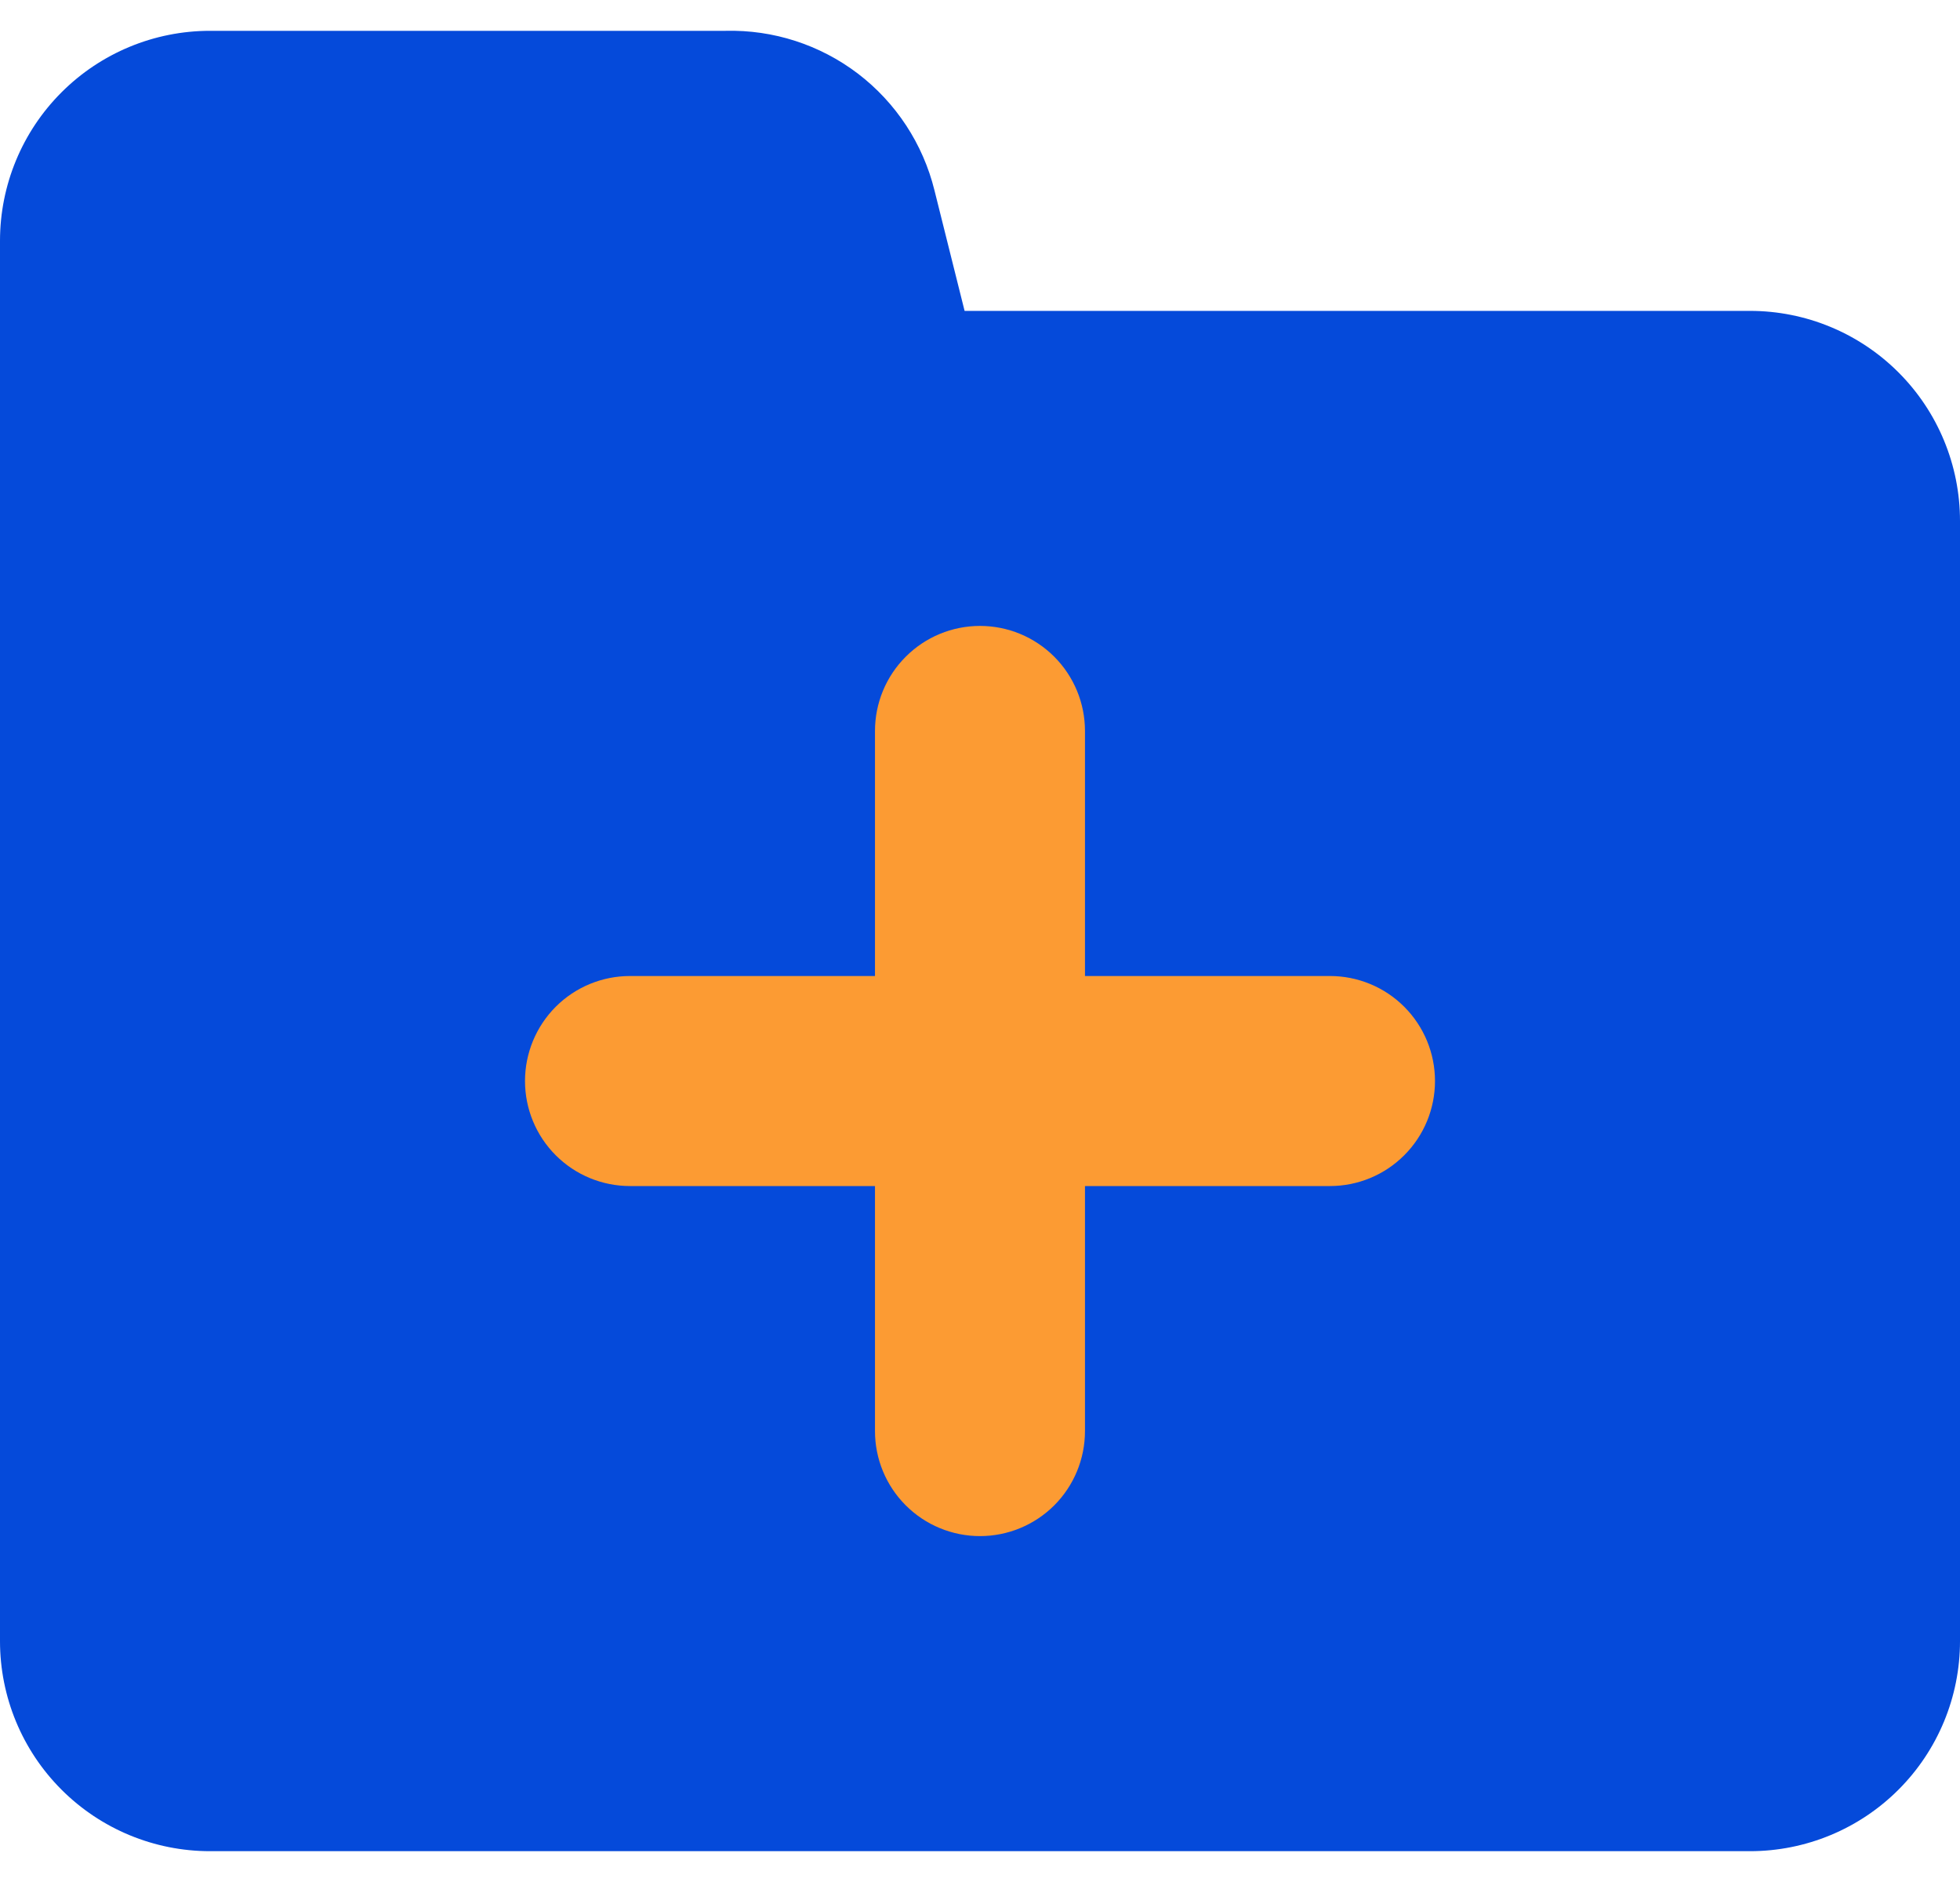
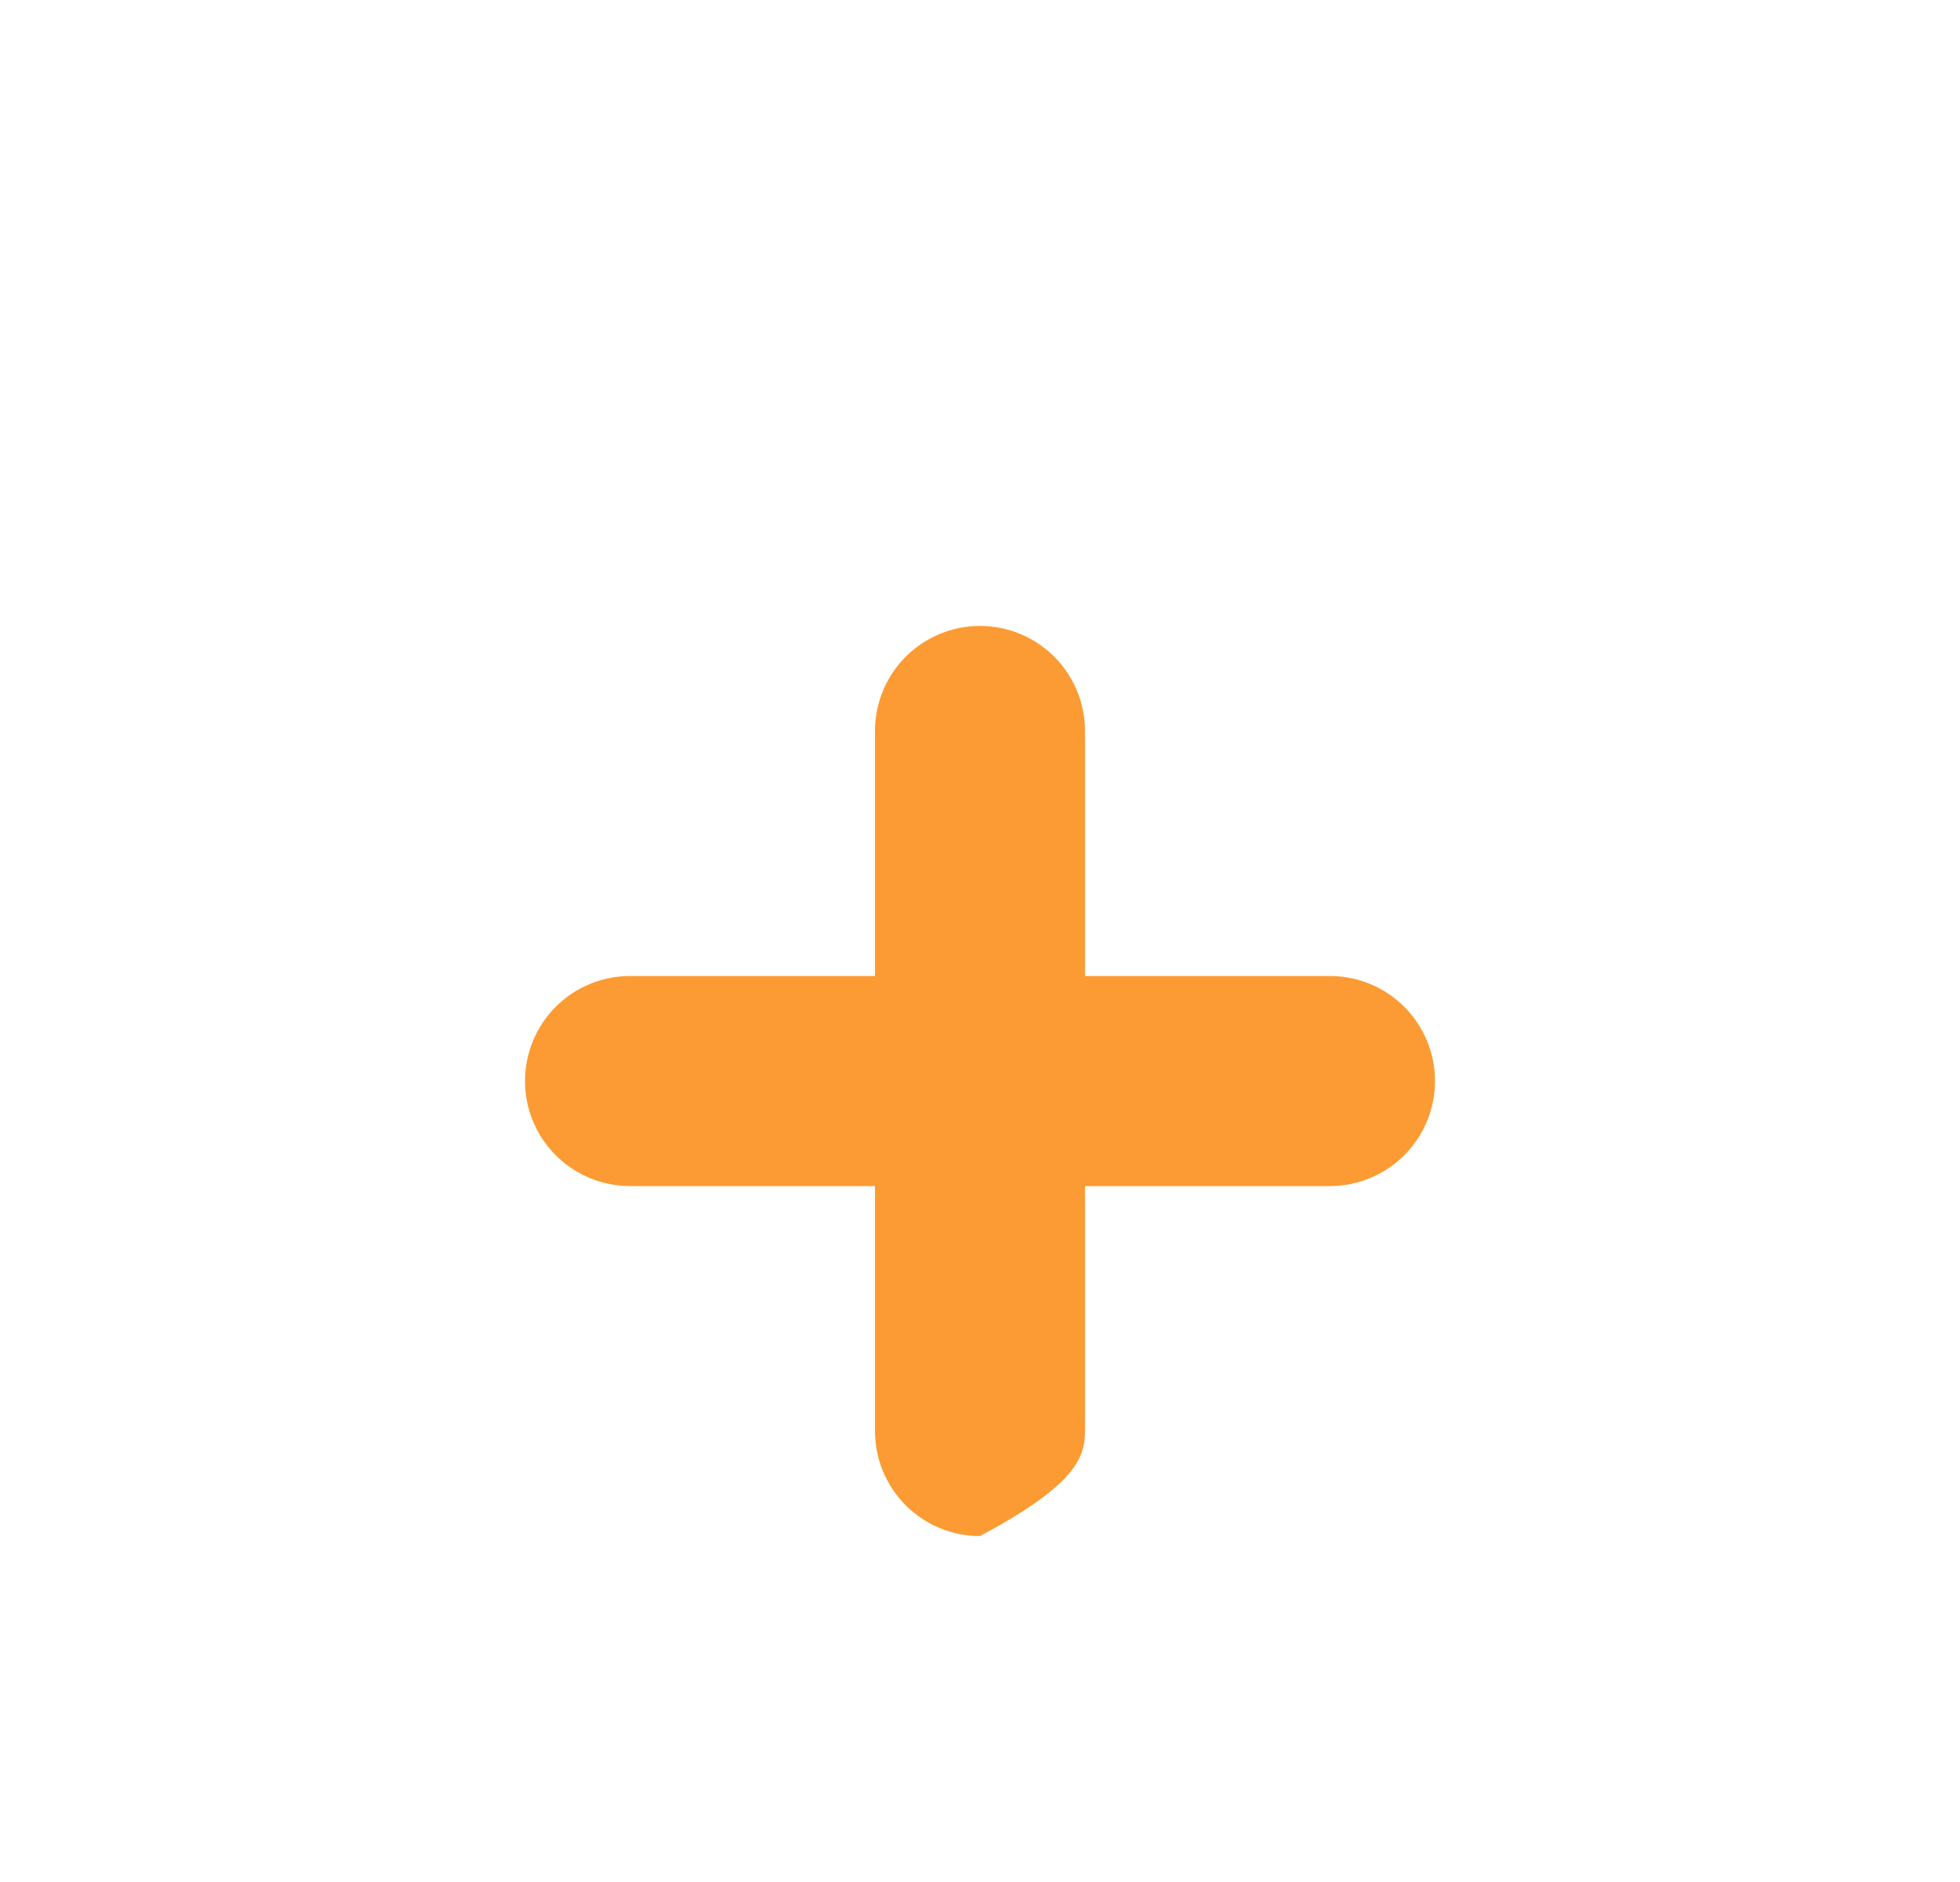
<svg xmlns="http://www.w3.org/2000/svg" width="50" height="48" viewBox="0 0 50 48" fill="none">
-   <path d="M21.882 1.875C20.914 1.14 19.726 0.756 18.511 0.786H5.357C3.936 0.786 2.574 1.35 1.569 2.355C0.564 3.359 0 4.722 0 6.143L0 41.857C0 43.278 0.564 44.641 1.569 45.645C2.574 46.65 3.936 47.214 5.357 47.214H44.643C46.064 47.214 47.426 46.65 48.431 45.645C49.436 44.641 50 43.278 50 41.857V13.286C50 11.865 49.436 10.502 48.431 9.498C47.426 8.493 46.064 7.929 44.643 7.929H24.607L23.839 4.857C23.546 3.669 22.856 2.617 21.882 1.875Z" fill="#054ADA" />
-   <path fill-rule="evenodd" clip-rule="evenodd" d="M27.678 18.643C27.678 17.932 27.396 17.251 26.894 16.749C26.391 16.246 25.71 15.964 25 15.964C24.289 15.964 23.608 16.246 23.106 16.749C22.603 17.251 22.321 17.932 22.321 18.643V24.893H16.071C15.361 24.893 14.679 25.175 14.177 25.677C13.675 26.18 13.393 26.861 13.393 27.571C13.393 28.282 13.675 28.963 14.177 29.465C14.679 29.968 15.361 30.25 16.071 30.25H22.321V36.5C22.321 37.21 22.603 37.892 23.106 38.394C23.608 38.896 24.289 39.178 25 39.178C25.71 39.178 26.391 38.896 26.894 38.394C27.396 37.892 27.678 37.21 27.678 36.5V30.25H33.928C34.639 30.25 35.32 29.968 35.822 29.465C36.325 28.963 36.607 28.282 36.607 27.571C36.607 26.861 36.325 26.18 35.822 25.677C35.32 25.175 34.639 24.893 33.928 24.893H27.678V18.643Z" fill="#FC9B33" />
+   <path fill-rule="evenodd" clip-rule="evenodd" d="M27.678 18.643C27.678 17.932 27.396 17.251 26.894 16.749C26.391 16.246 25.71 15.964 25 15.964C24.289 15.964 23.608 16.246 23.106 16.749C22.603 17.251 22.321 17.932 22.321 18.643V24.893H16.071C15.361 24.893 14.679 25.175 14.177 25.677C13.675 26.18 13.393 26.861 13.393 27.571C13.393 28.282 13.675 28.963 14.177 29.465C14.679 29.968 15.361 30.25 16.071 30.25H22.321V36.5C22.321 37.21 22.603 37.892 23.106 38.394C23.608 38.896 24.289 39.178 25 39.178C27.396 37.892 27.678 37.21 27.678 36.5V30.25H33.928C34.639 30.25 35.32 29.968 35.822 29.465C36.325 28.963 36.607 28.282 36.607 27.571C36.607 26.861 36.325 26.18 35.822 25.677C35.32 25.175 34.639 24.893 33.928 24.893H27.678V18.643Z" fill="#FC9B33" />
</svg>